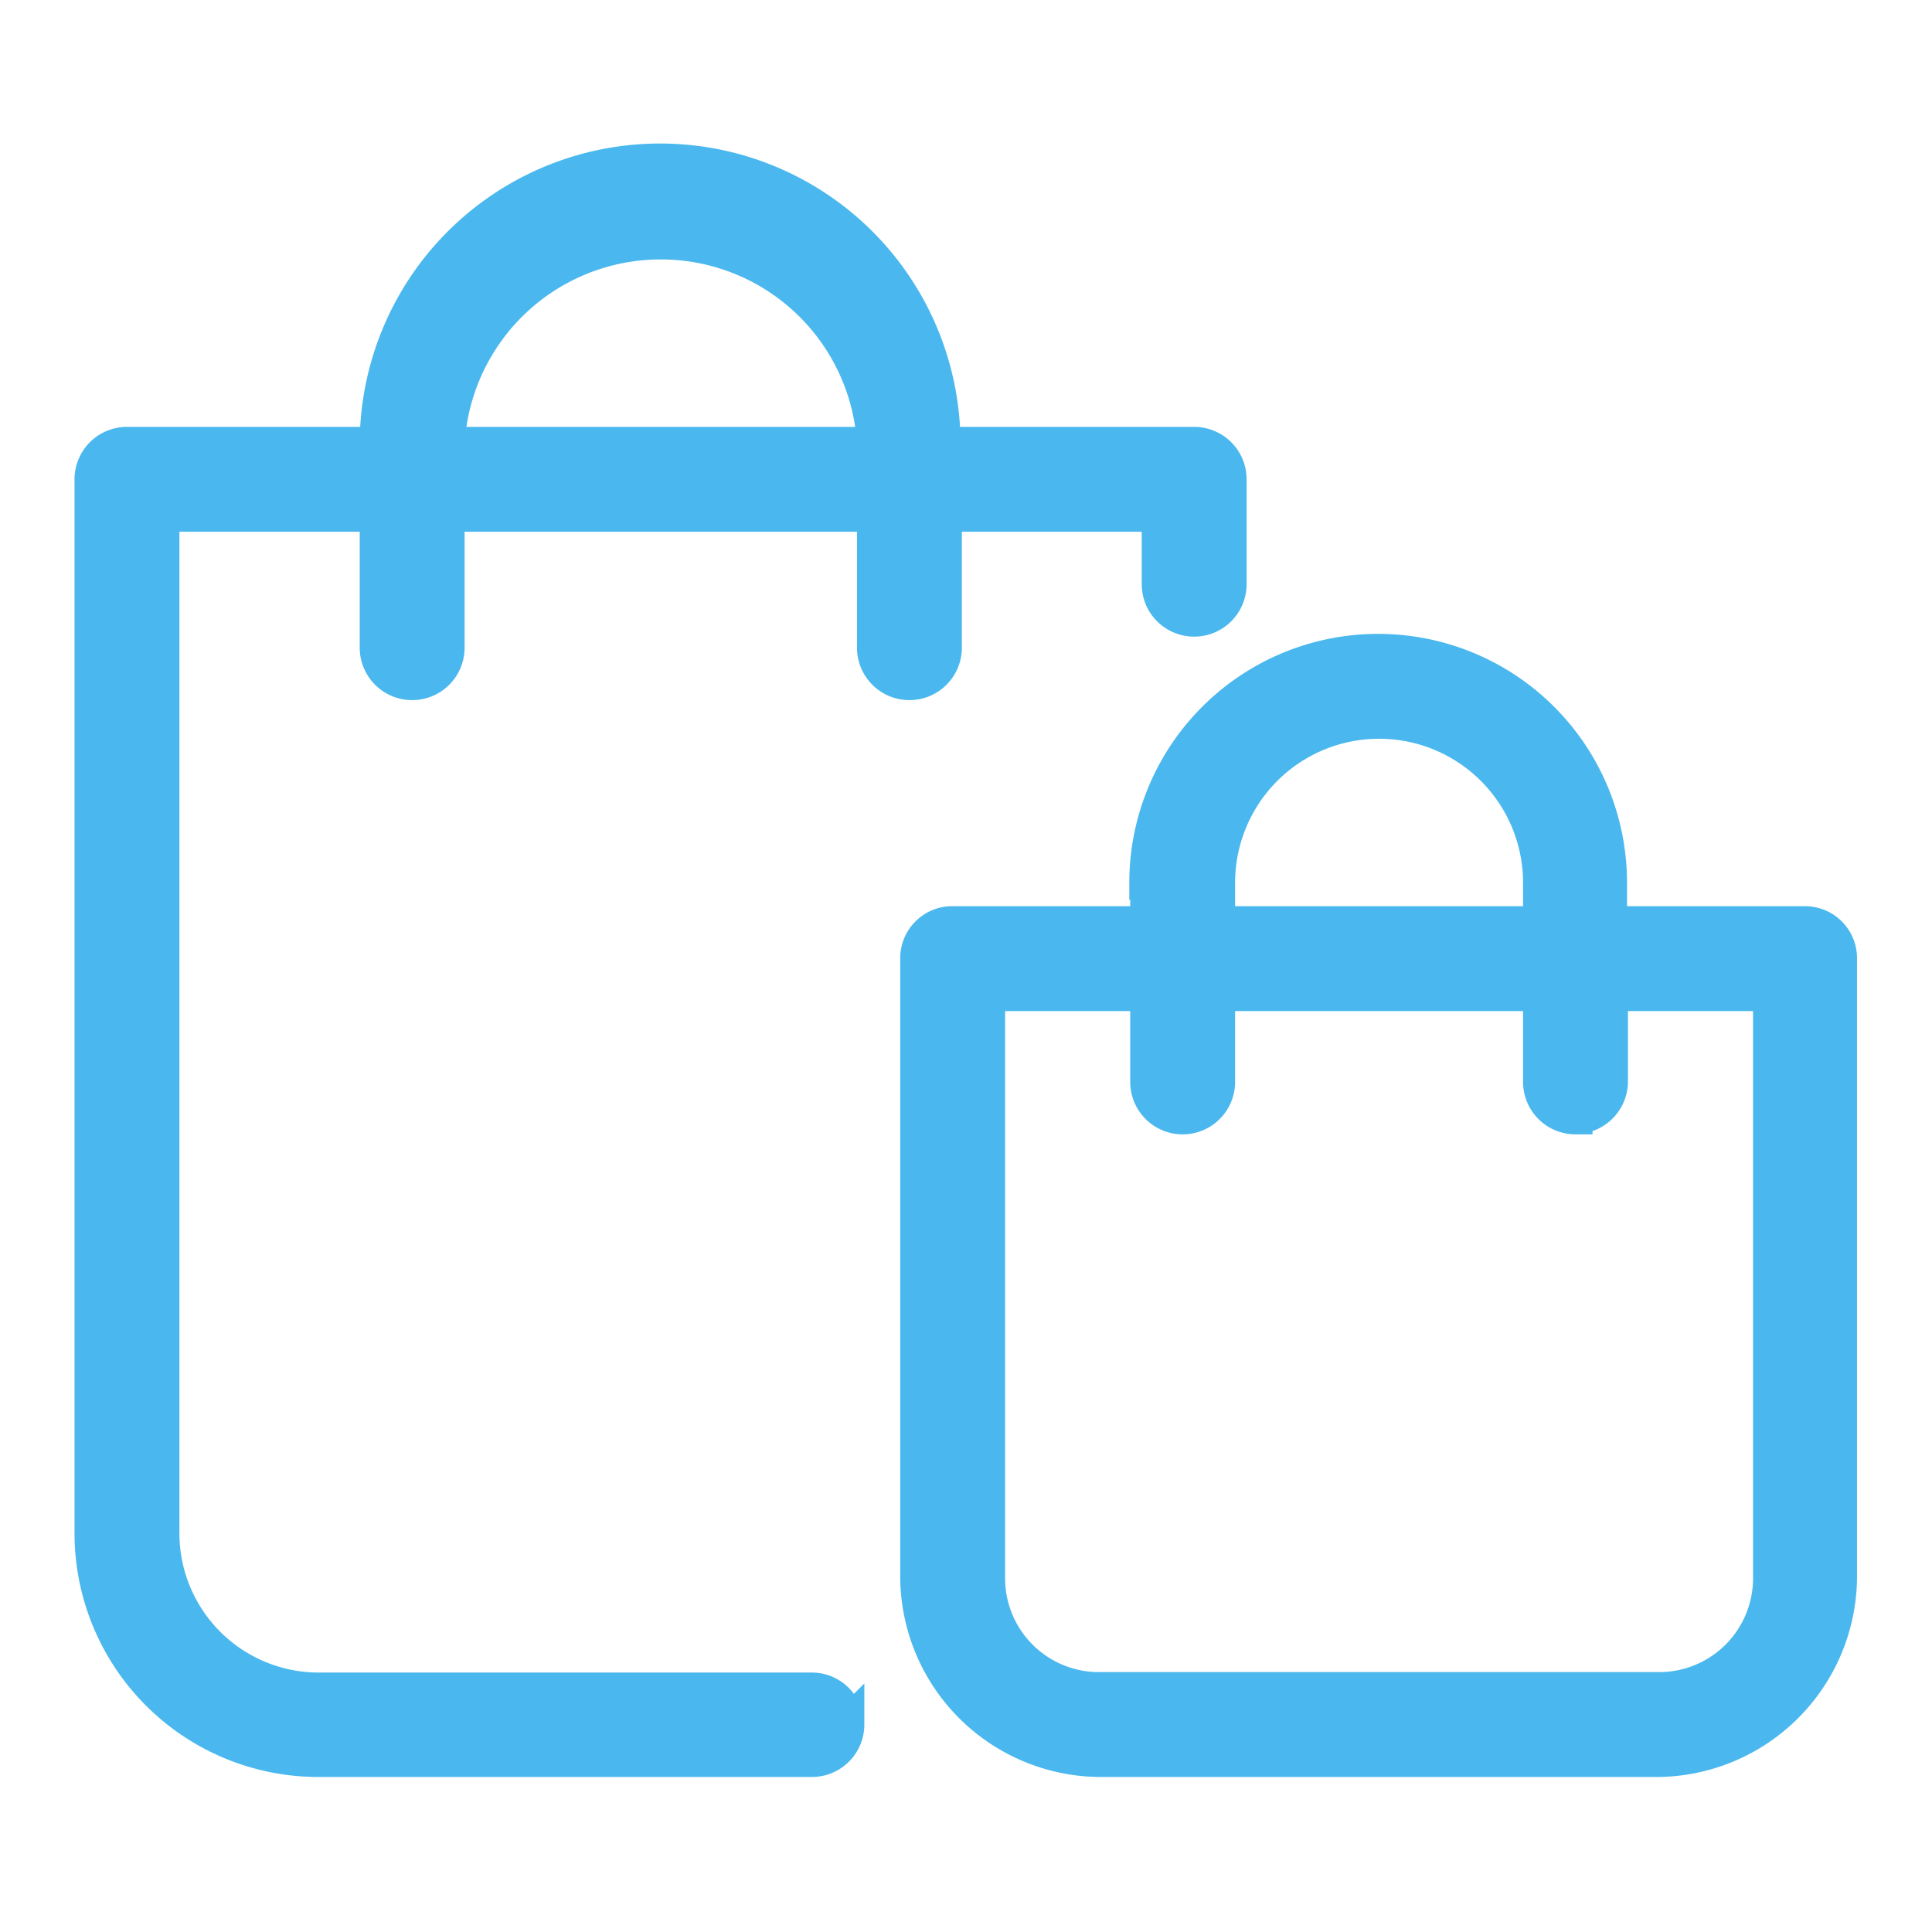
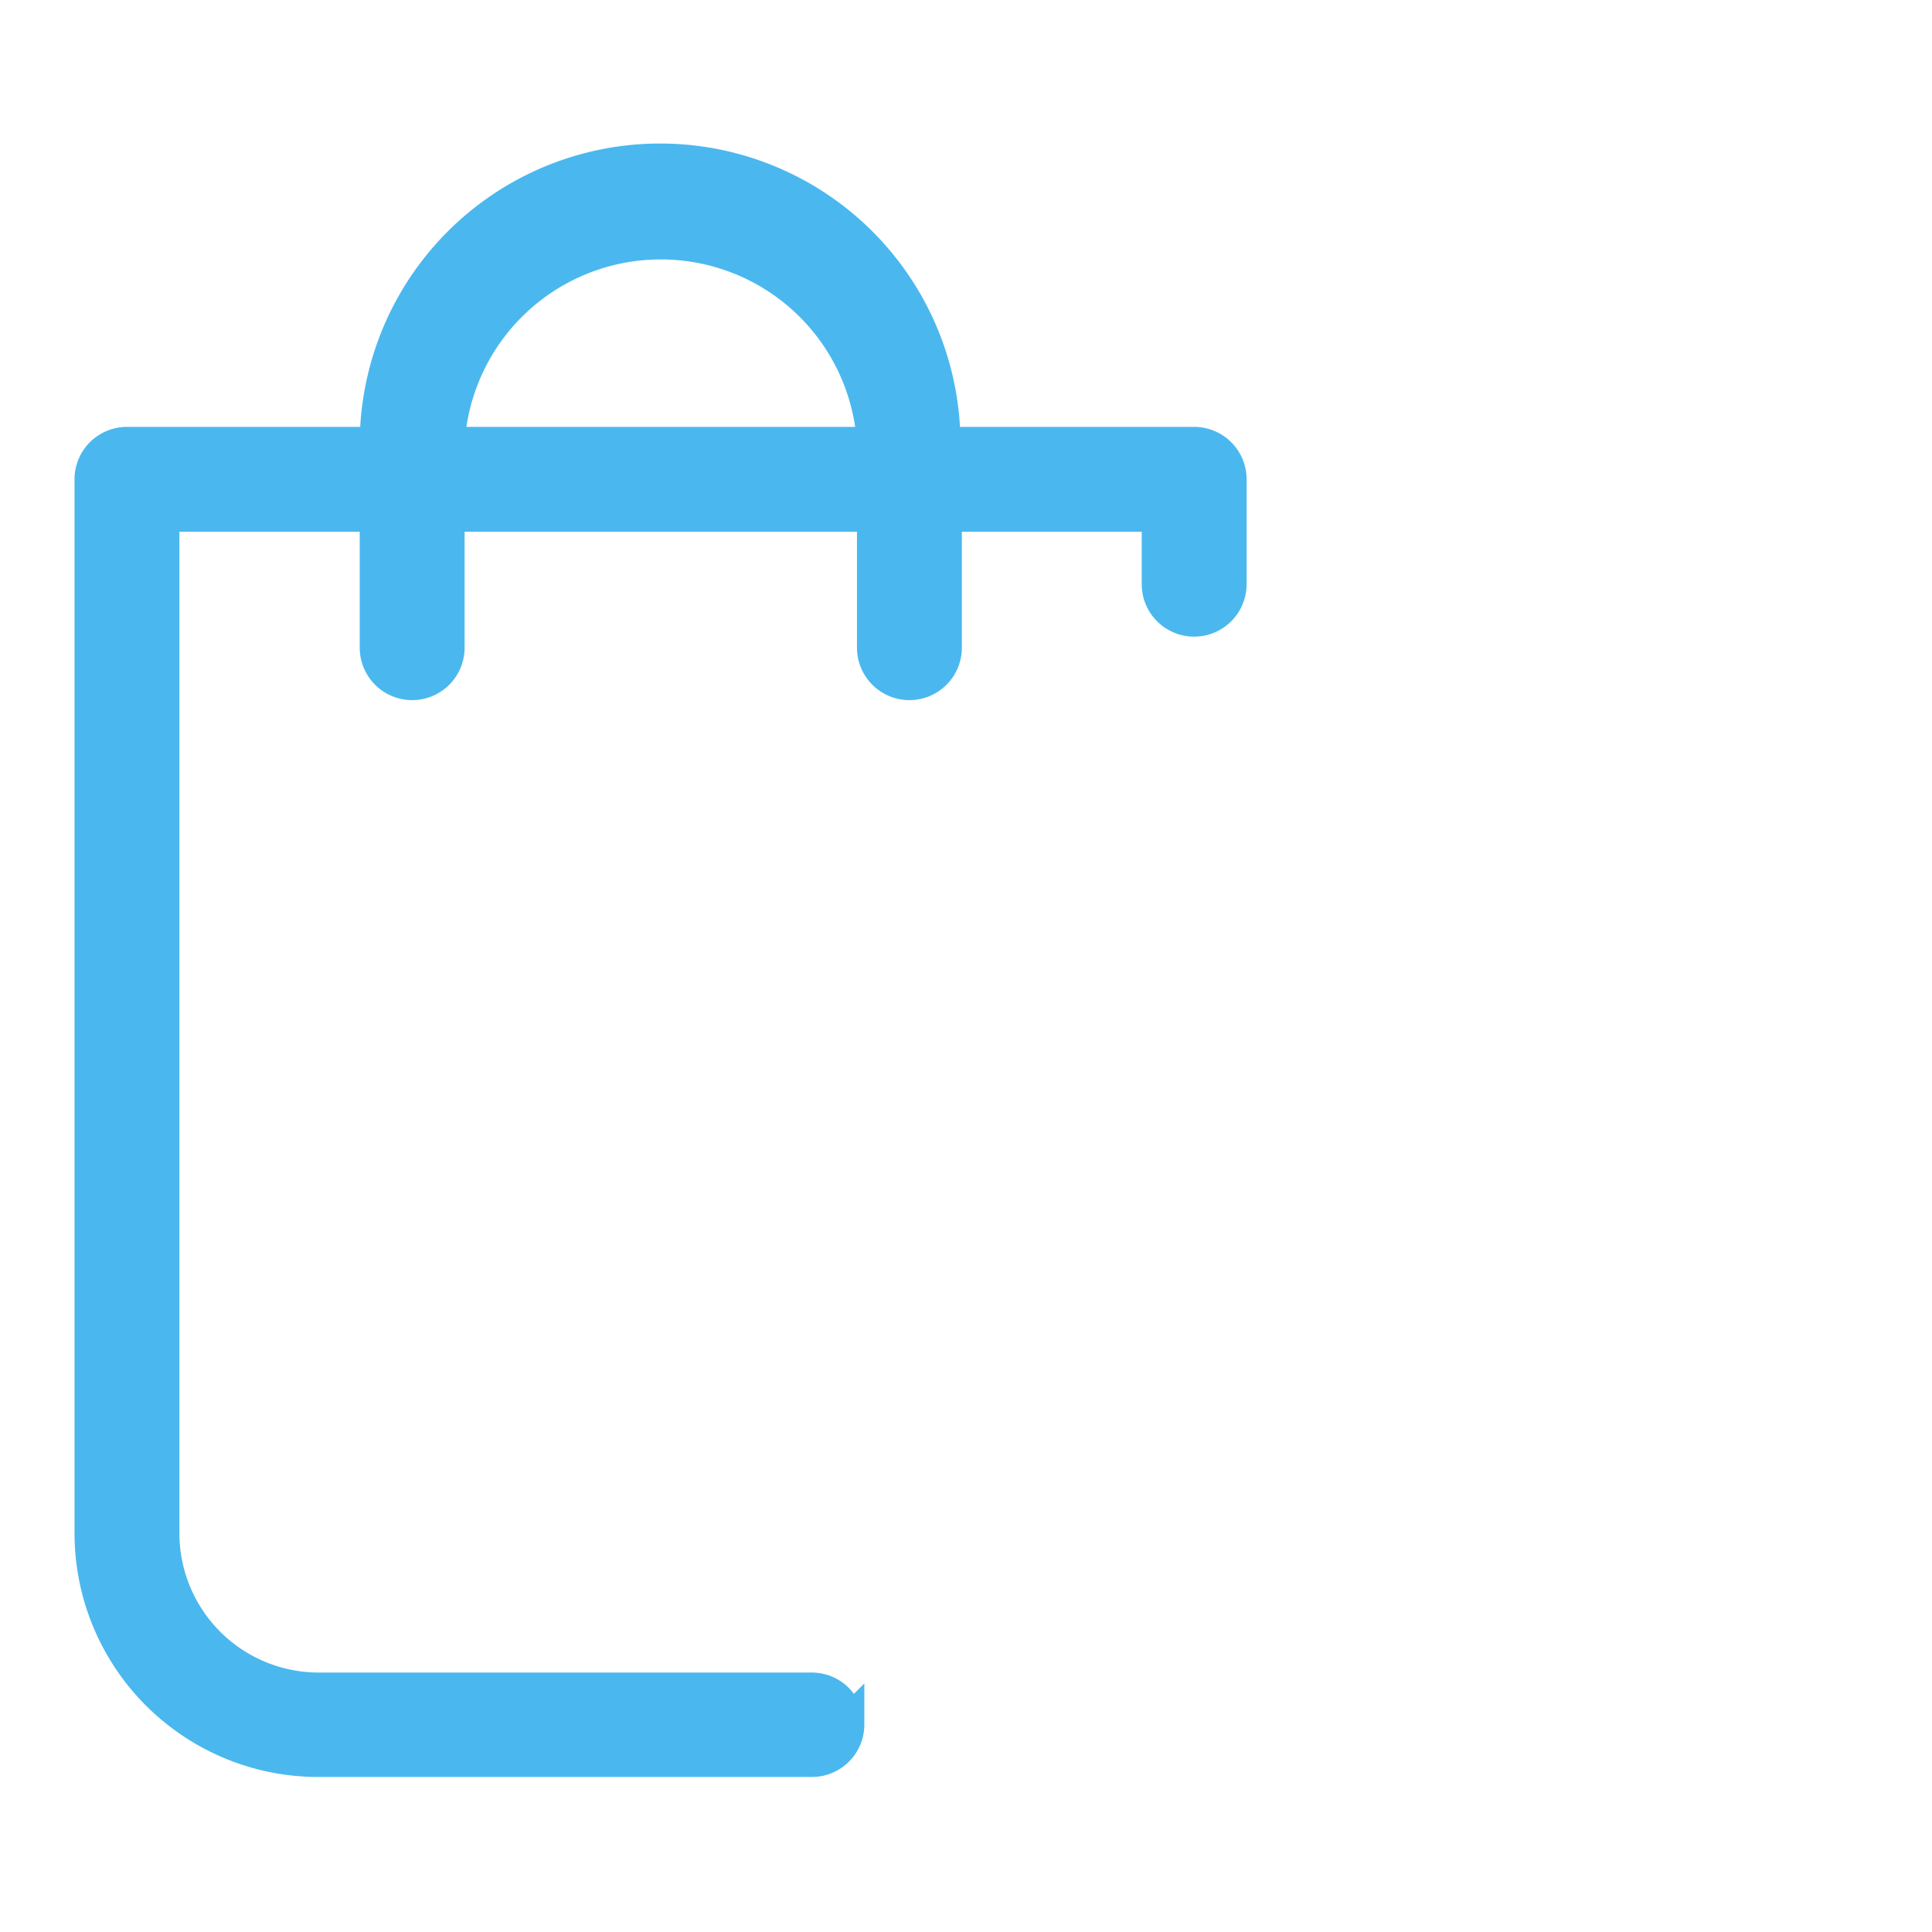
<svg xmlns="http://www.w3.org/2000/svg" viewBox="0 0 42 42">
  <defs>
    <style>.cls-1{fill:#4ab8ee;stroke:#4ab8ee;stroke-miterlimit:10;stroke-width:0.74px;}</style>
  </defs>
  <title>logosasikaecharacterNav_ico_shopping</title>
  <g id="グルメリスト">
    <path class="cls-1" d="M18.41,37.5a.76.76,0,0,0-.77-.77H6.93a3.4,3.4,0,0,1-3.4-3.4V11.19H8.19v2.89a.77.77,0,1,0,1.54,0V11.19H19v2.89a.77.77,0,1,0,1.54,0V11.19h4.65V12.7a.77.77,0,1,0,1.54,0V10.42a.77.77,0,0,0-.77-.77H20.51a6.16,6.16,0,0,0-12.32,0H2.76a.77.77,0,0,0-.77.77V33.33a4.93,4.93,0,0,0,4.93,4.93H17.64a.77.77,0,0,0,.78-.77ZM14.35,5.27A4.64,4.64,0,0,1,19,9.65H9.73a4.64,4.64,0,0,1,4.62-4.38Zm0,0" />
-     <path class="cls-1" d="M24.94,19.19v.88H20.71a.76.76,0,0,0-.77.77V34.31a4,4,0,0,0,3.95,3.95H36.06A4,4,0,0,0,40,34.31V20.84a.76.76,0,0,0-.77-.77H35v-.88a5,5,0,1,0-10.08,0Zm9.31,5.09a.77.77,0,0,0,.77-.77V21.61h3.46v12.7a2.41,2.41,0,0,1-2.41,2.41H23.89a2.41,2.41,0,0,1-2.41-2.41V21.61h3.46v1.91a.77.77,0,1,0,1.54,0V21.61h7v1.91a.77.77,0,0,0,.77.77Zm-.77-5.09v.88h-7v-.88a3.5,3.5,0,1,1,7,0Zm0,0" />
  </g>
</svg>